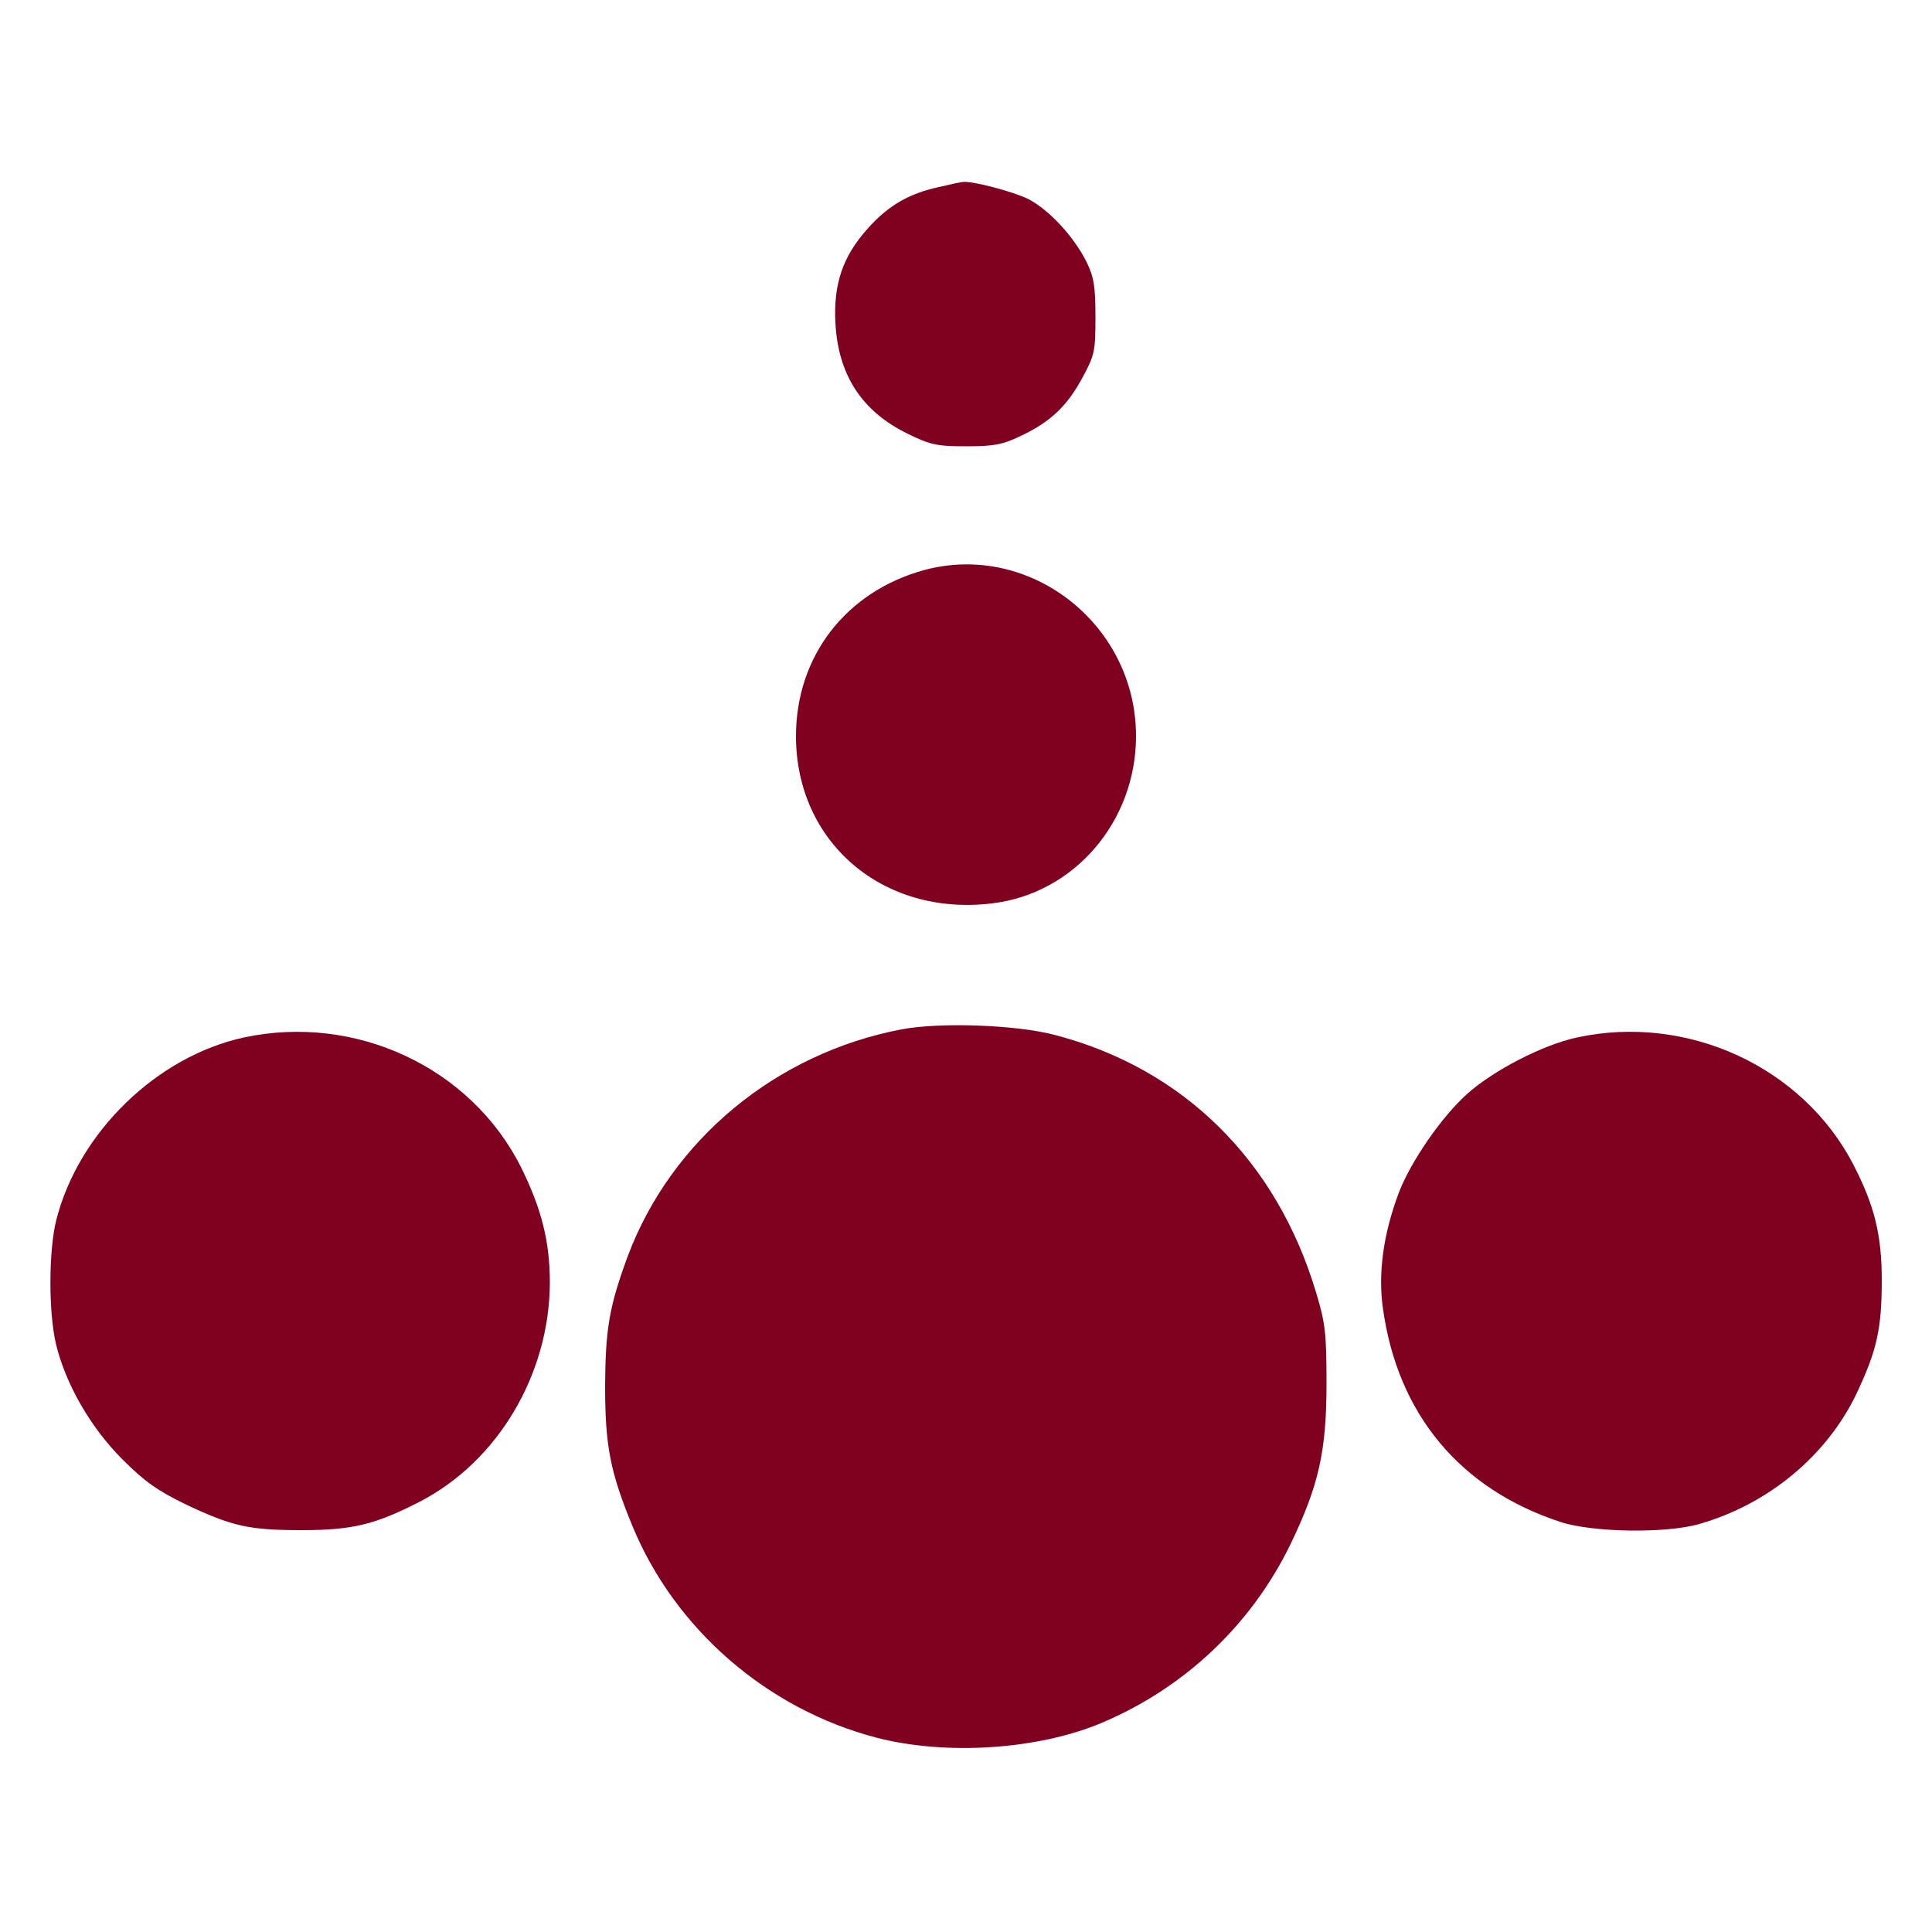
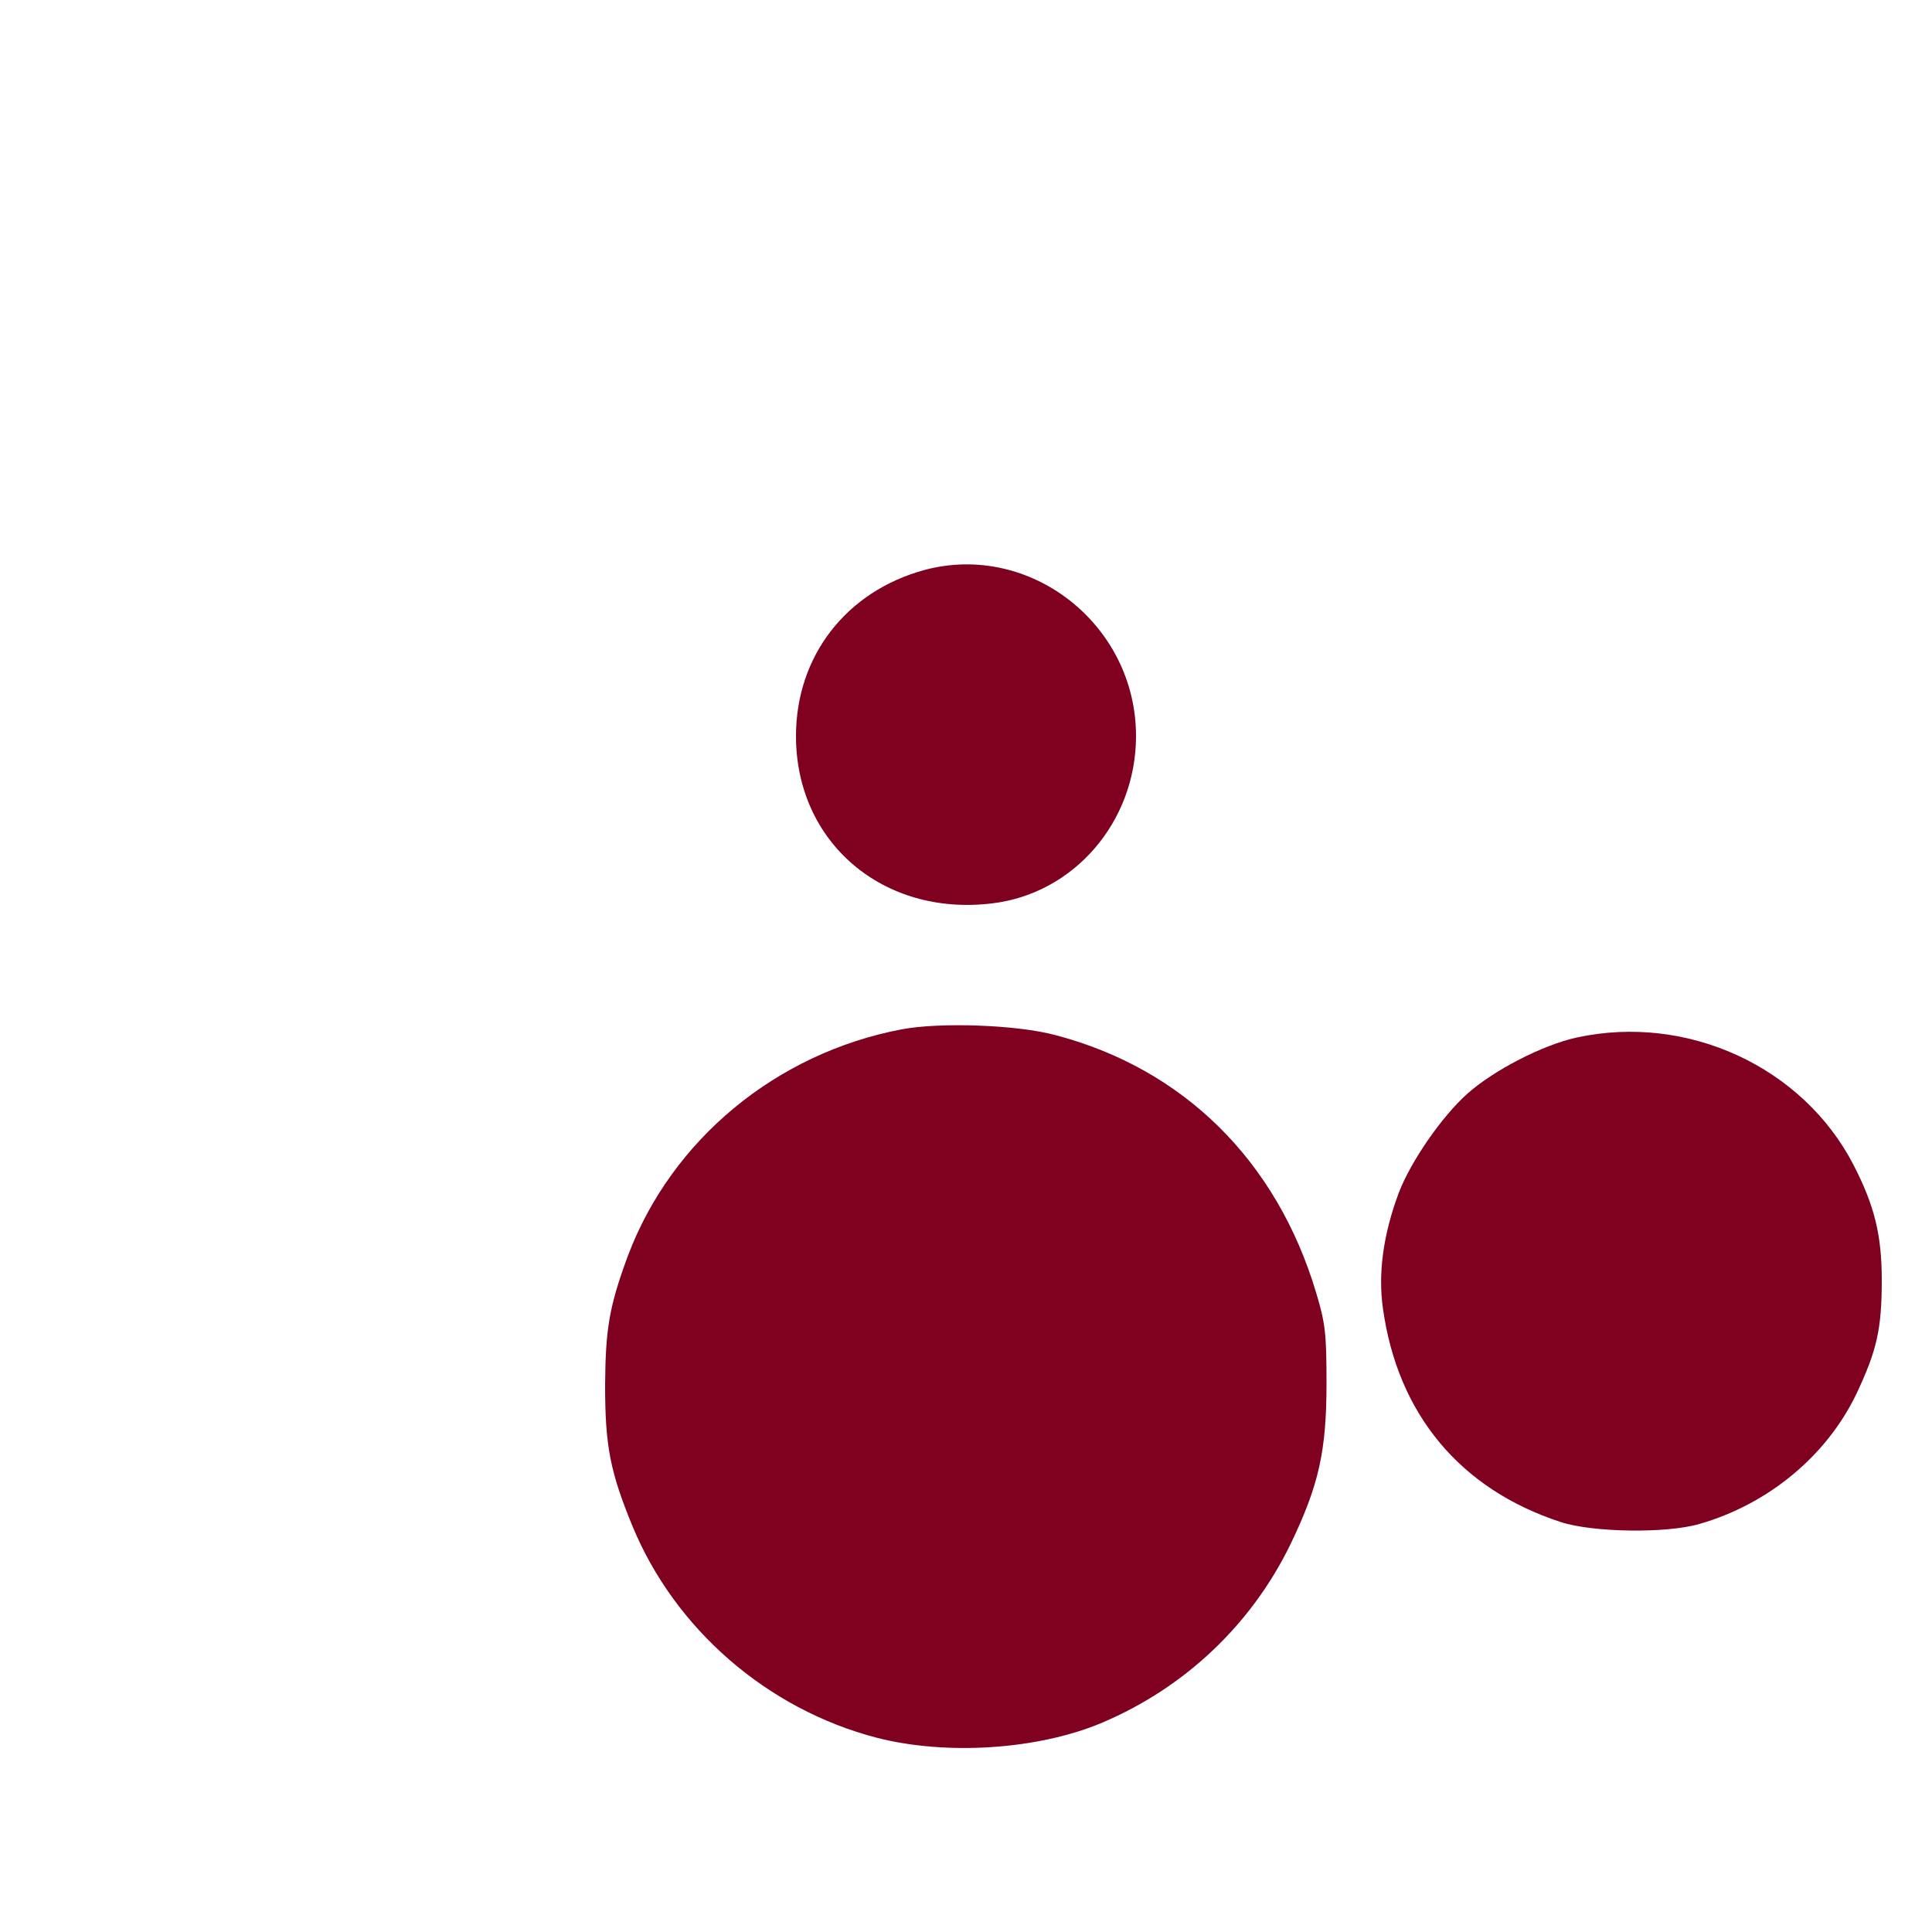
<svg xmlns="http://www.w3.org/2000/svg" version="1.0" width="500pt" height="500pt" viewBox="0 0 500 500" preserveAspectRatio="xMidYMid meet">
  <g transform="translate(0,500) scale(0.1,-0.1)" fill="#800020" stroke="none">
-     <path d="M2430 4516 c-78 -17 -131 -48 -183 -106 -66 -73 -90 -144 -85 -245 7 -135 68 -229 186 -287 59 -29 76 -33 152 -33 71 0 94 4 140 26 77 36 121 77 161 151 32 59 34 69 34 158 0 79 -4 103 -23 142 -33 66 -97 135 -151 163 -38 19 -148 48 -170 44 -3 0 -31 -6 -61 -13z" />
    <path d="M2393 3525 c-203 -55 -333 -223 -333 -430 0 -275 225 -467 507 -433 213 25 373 212 373 433 0 289 -274 503 -547 430z" />
    <path d="M2333 2336 c-325 -62 -595 -286 -708 -586 -48 -130 -58 -188 -59 -335 0 -157 13 -224 71 -365 110 -266 348 -473 631 -547 182 -47 420 -31 585 39 214 91 386 254 487 462 73 152 93 240 93 416 0 128 -3 156 -27 235 -102 341 -343 579 -674 666 -100 27 -299 34 -399 15z" />
-     <path d="M631 2315 c-225 -49 -427 -245 -485 -471 -20 -78 -21 -238 -1 -323 25 -103 89 -215 172 -298 58 -58 91 -81 165 -117 119 -56 162 -66 298 -66 131 0 190 14 305 73 203 104 337 330 338 567 0 106 -21 191 -75 300 -130 258 -428 397 -717 335z" />
    <path d="M4081 2315 c-88 -19 -216 -85 -284 -146 -66 -59 -146 -175 -177 -256 -40 -107 -54 -208 -41 -299 38 -274 200 -468 460 -553 83 -27 273 -30 359 -5 178 51 329 176 406 336 53 112 66 168 66 295 0 117 -19 193 -73 298 -131 254 -430 392 -716 330z" />
  </g>
</svg>